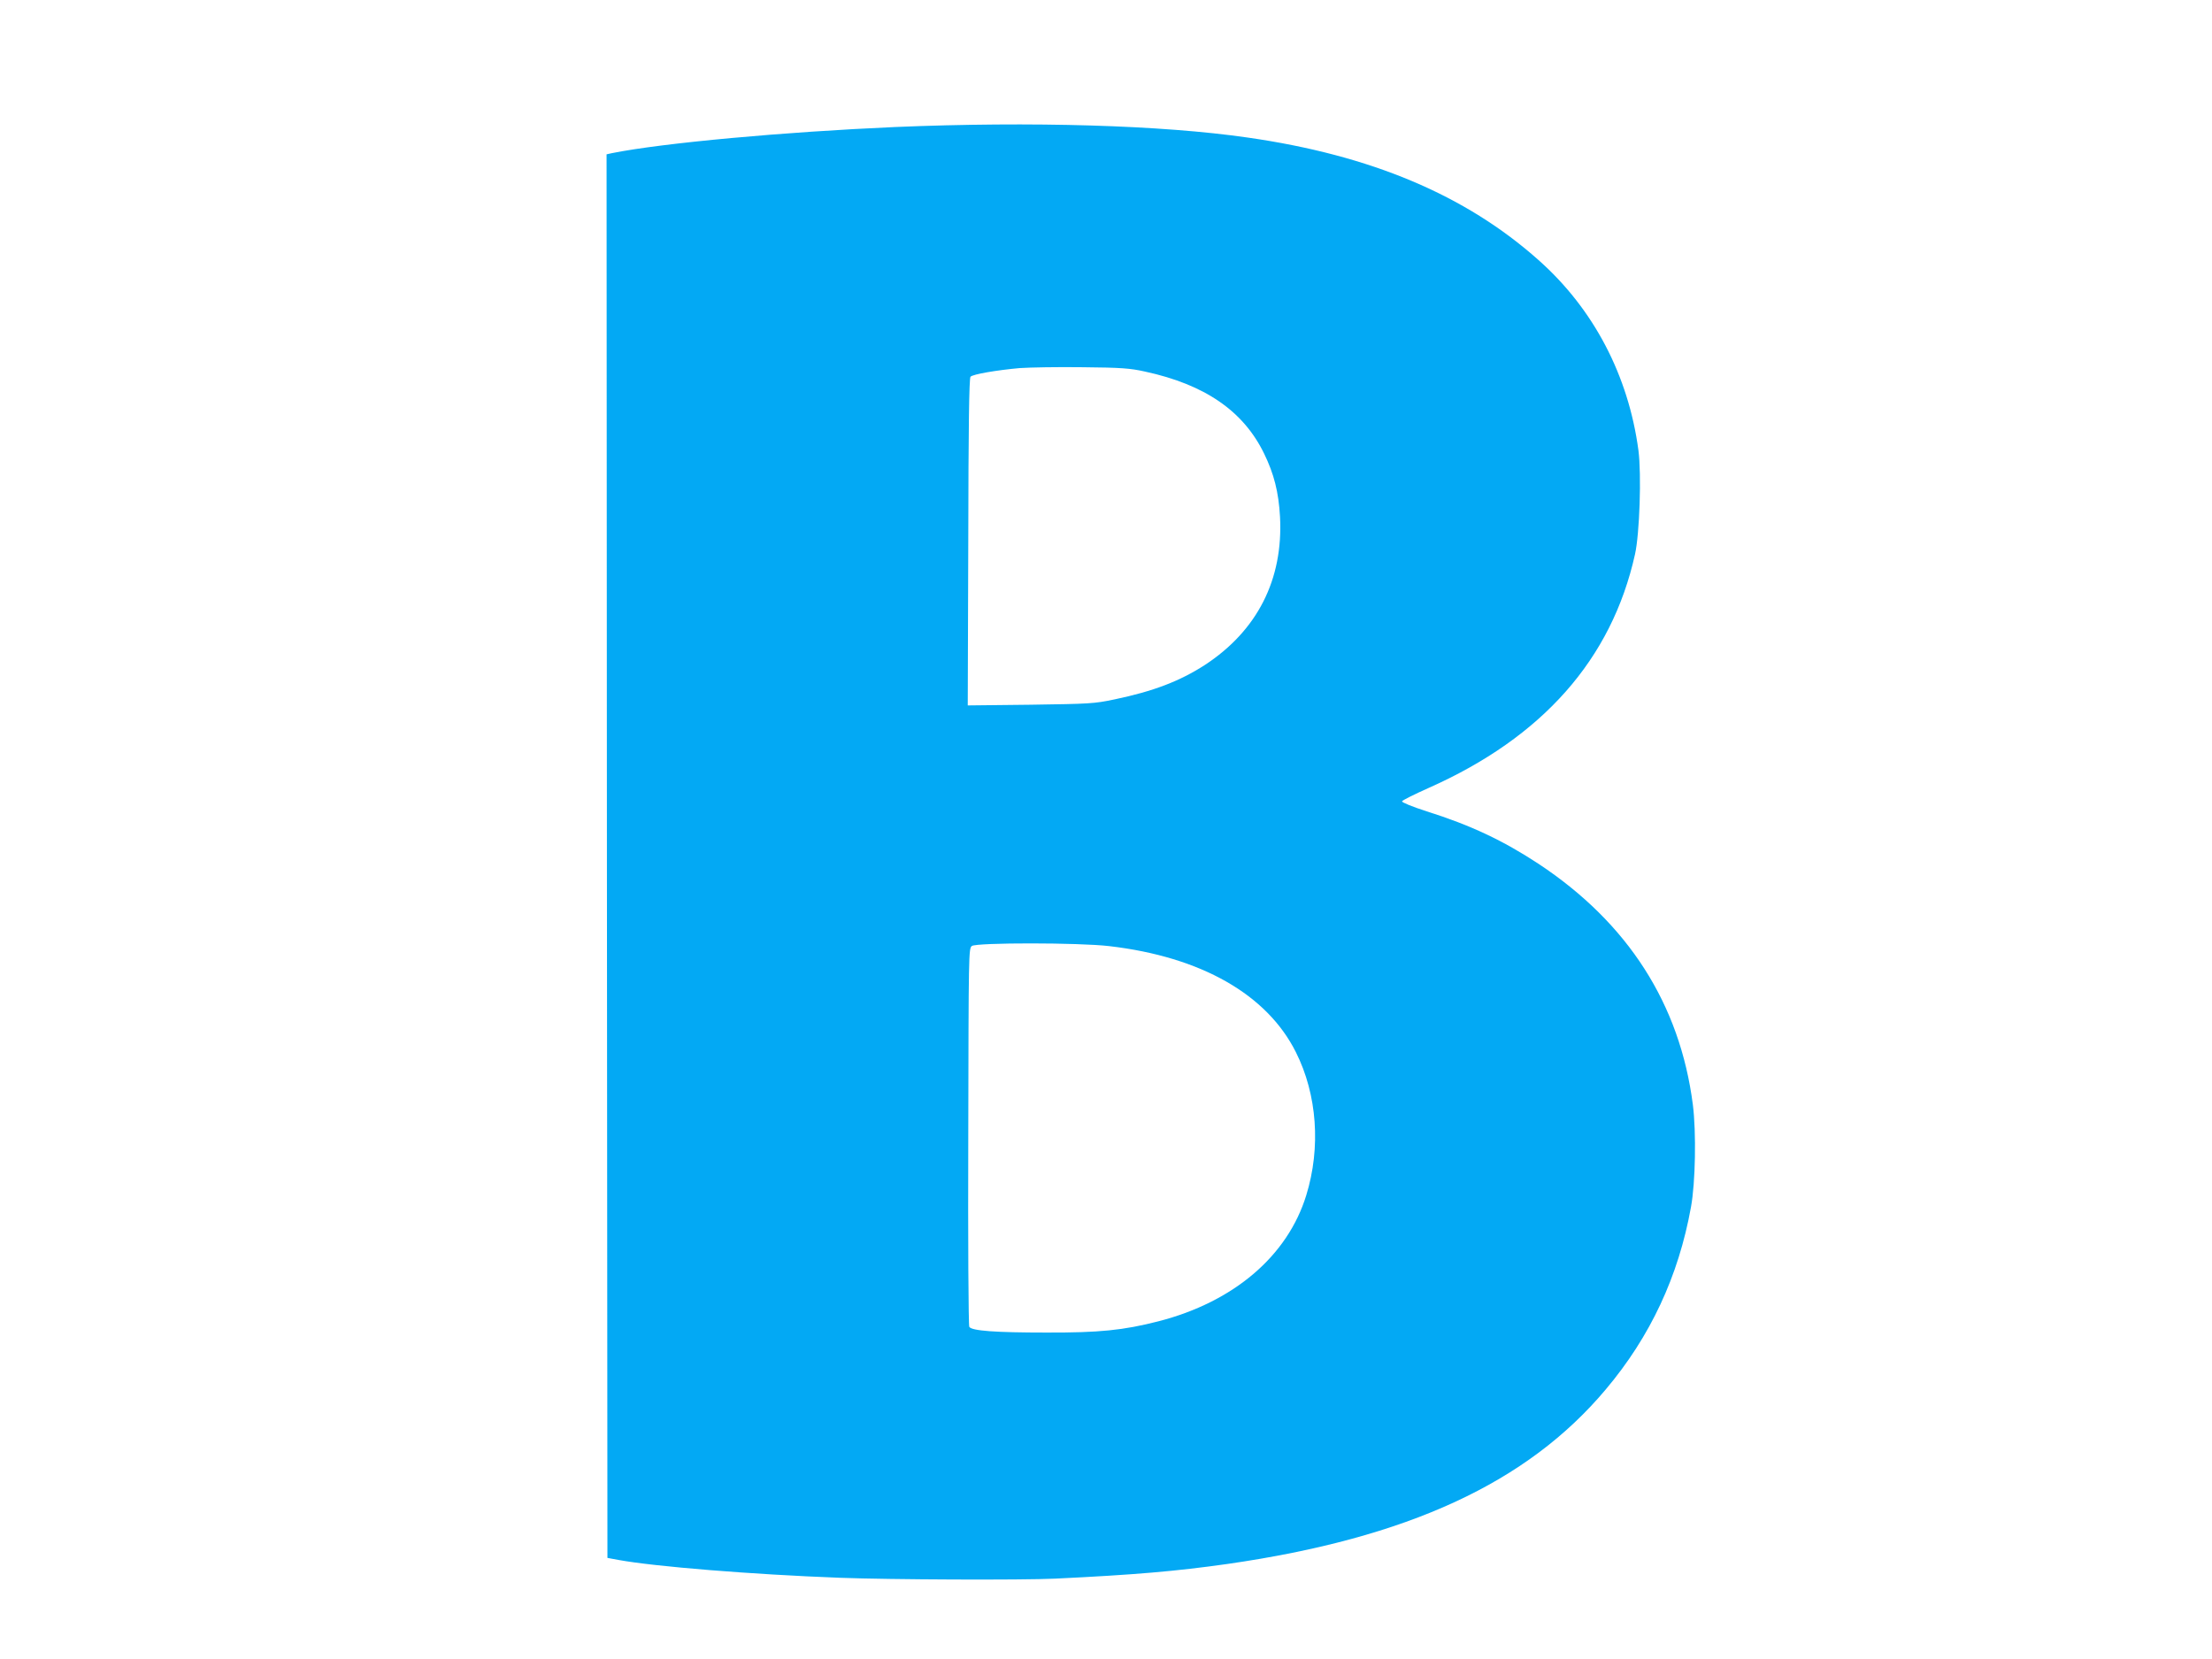
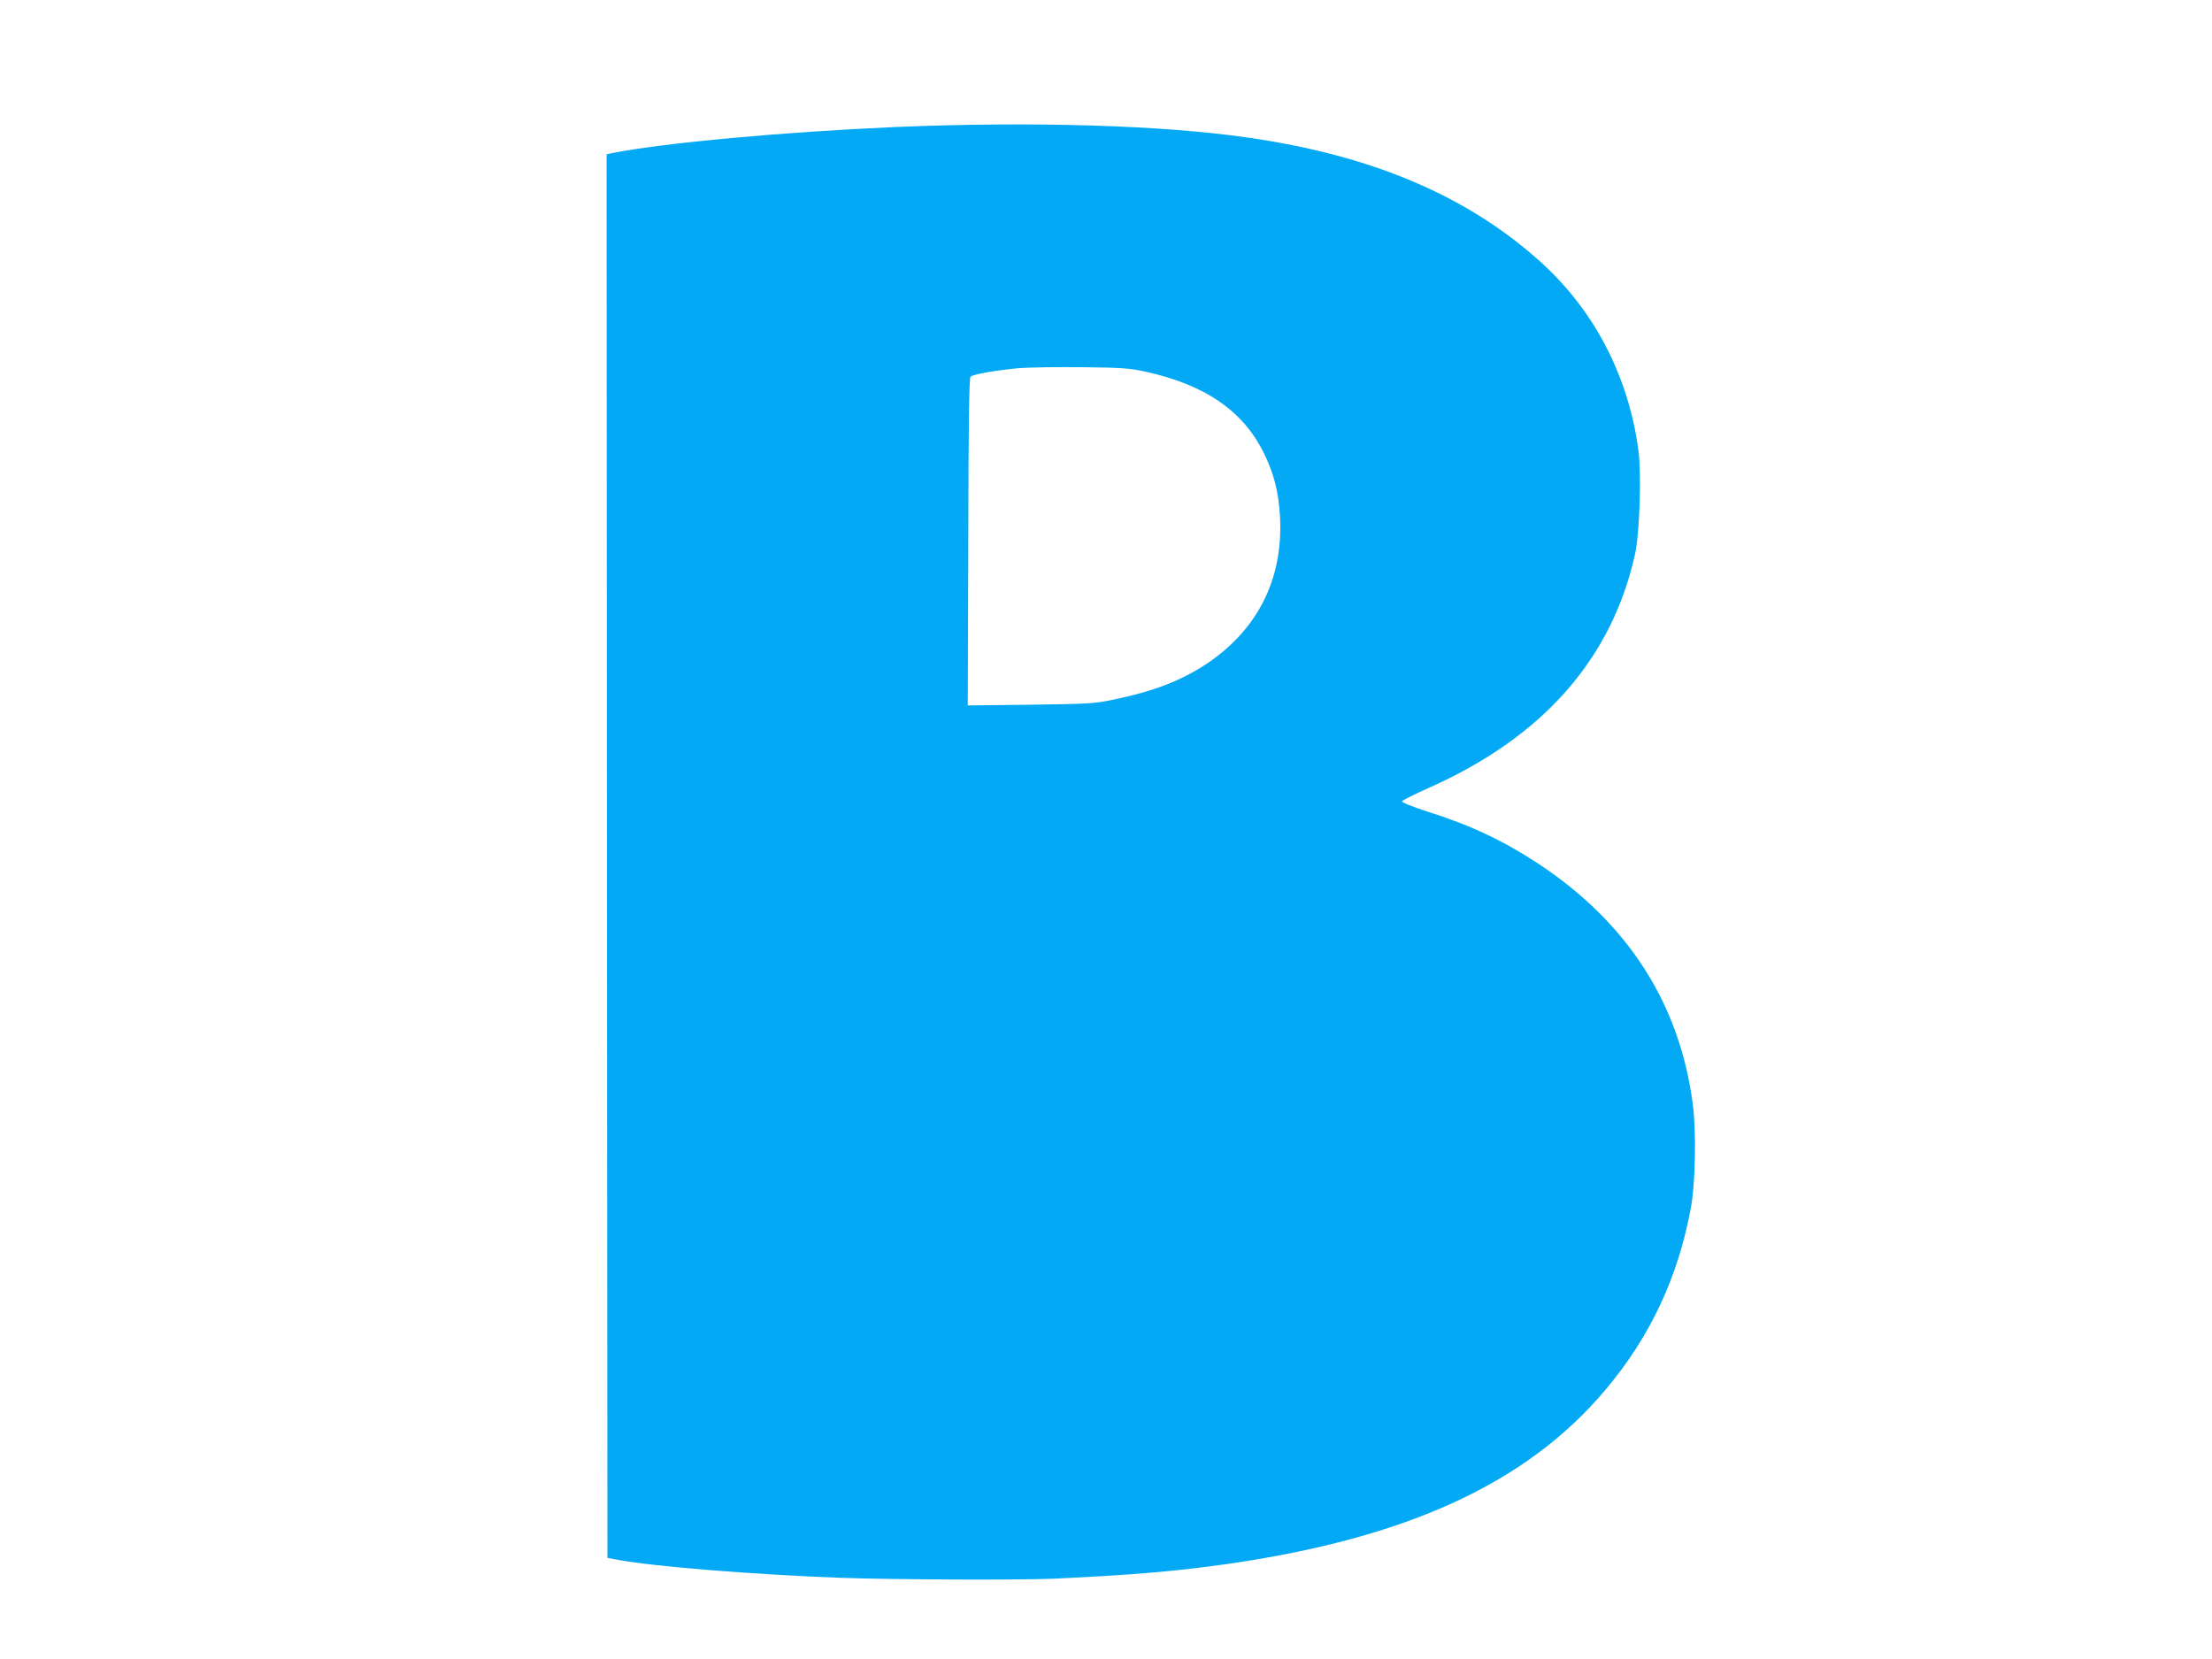
<svg xmlns="http://www.w3.org/2000/svg" version="1.0" width="1280pt" height="960pt" viewBox="0 0 1280 960" preserveAspectRatio="xMidYMid meet">
  <g transform="translate(0,960) scale(0.1,-0.1)" fill="#03a9f4" stroke="none">
-     <path d="M5180 8865 c-641 -28 -1344 -92 -1638 -151 l-32 -7 2 -4061 3 -4061 65 -12 c208 -38 771 -84 1280 -103 291 -11 1055 -14 1245 -5 459 22 702 43 998 85 1043 150 1735 469 2189 1010 258 306 421 655 493 1055 26 141 31 433 11 592 -75 583 -375 1052 -894 1395 -204 134 -392 223 -646 303 -84 27 -145 52 -143 58 2 6 70 40 153 77 660 293 1060 745 1195 1352 27 119 38 463 20 602 -58 433 -259 818 -578 1101 -422 376 -970 607 -1683 709 -497 72 -1249 94 -2040 61z m1445 -1415 c347 -75 570 -228 690 -475 57 -117 84 -222 92 -366 19 -362 -131 -658 -435 -857 -144 -93 -297 -152 -522 -199 -118 -25 -145 -26 -487 -31 l-363 -4 3 945 c1 675 5 949 13 957 15 15 152 38 284 50 58 4 222 7 365 5 221 -2 275 -6 360 -25z m-205 -3325 c531 -62 912 -280 1079 -614 123 -245 145 -551 60 -827 -108 -352 -420 -618 -856 -730 -203 -52 -343 -66 -648 -65 -296 0 -432 10 -446 33 -5 7 -8 503 -6 1101 2 1065 2 1089 21 1103 28 20 621 20 796 -1z" />
+     <path d="M5180 8865 c-641 -28 -1344 -92 -1638 -151 l-32 -7 2 -4061 3 -4061 65 -12 c208 -38 771 -84 1280 -103 291 -11 1055 -14 1245 -5 459 22 702 43 998 85 1043 150 1735 469 2189 1010 258 306 421 655 493 1055 26 141 31 433 11 592 -75 583 -375 1052 -894 1395 -204 134 -392 223 -646 303 -84 27 -145 52 -143 58 2 6 70 40 153 77 660 293 1060 745 1195 1352 27 119 38 463 20 602 -58 433 -259 818 -578 1101 -422 376 -970 607 -1683 709 -497 72 -1249 94 -2040 61z m1445 -1415 c347 -75 570 -228 690 -475 57 -117 84 -222 92 -366 19 -362 -131 -658 -435 -857 -144 -93 -297 -152 -522 -199 -118 -25 -145 -26 -487 -31 l-363 -4 3 945 c1 675 5 949 13 957 15 15 152 38 284 50 58 4 222 7 365 5 221 -2 275 -6 360 -25z m-205 -3325 z" />
  </g>
</svg>